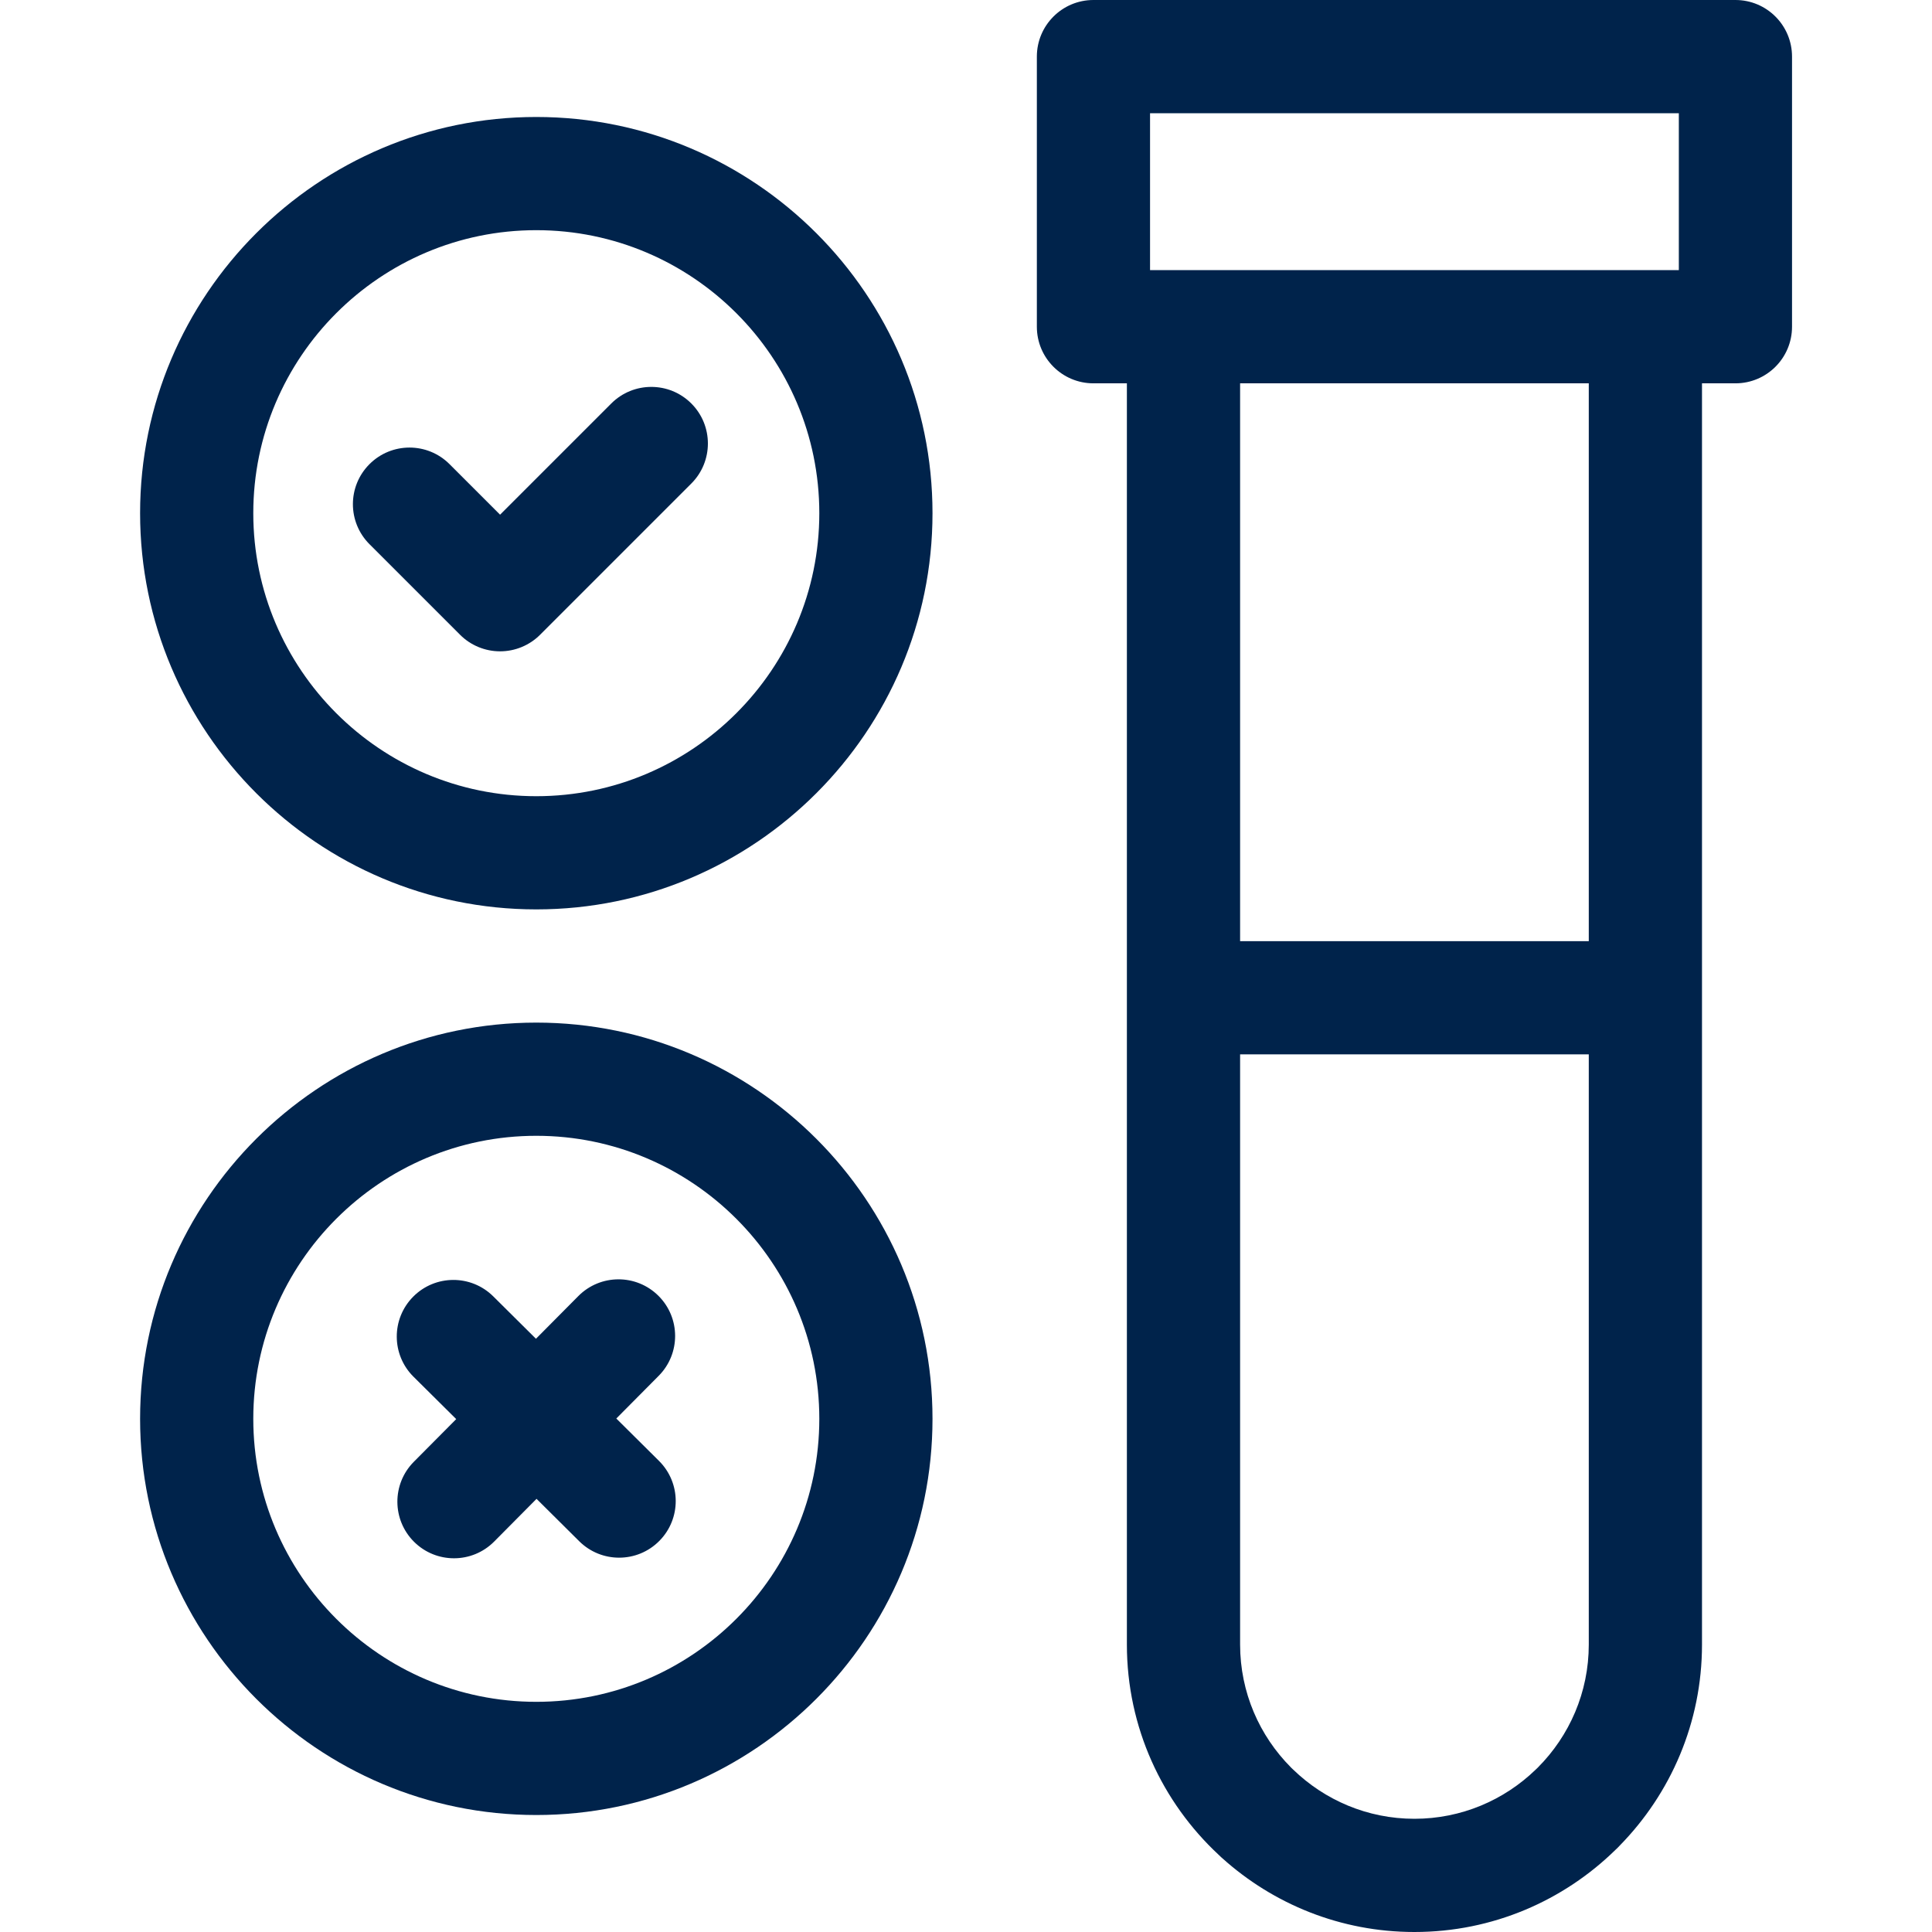
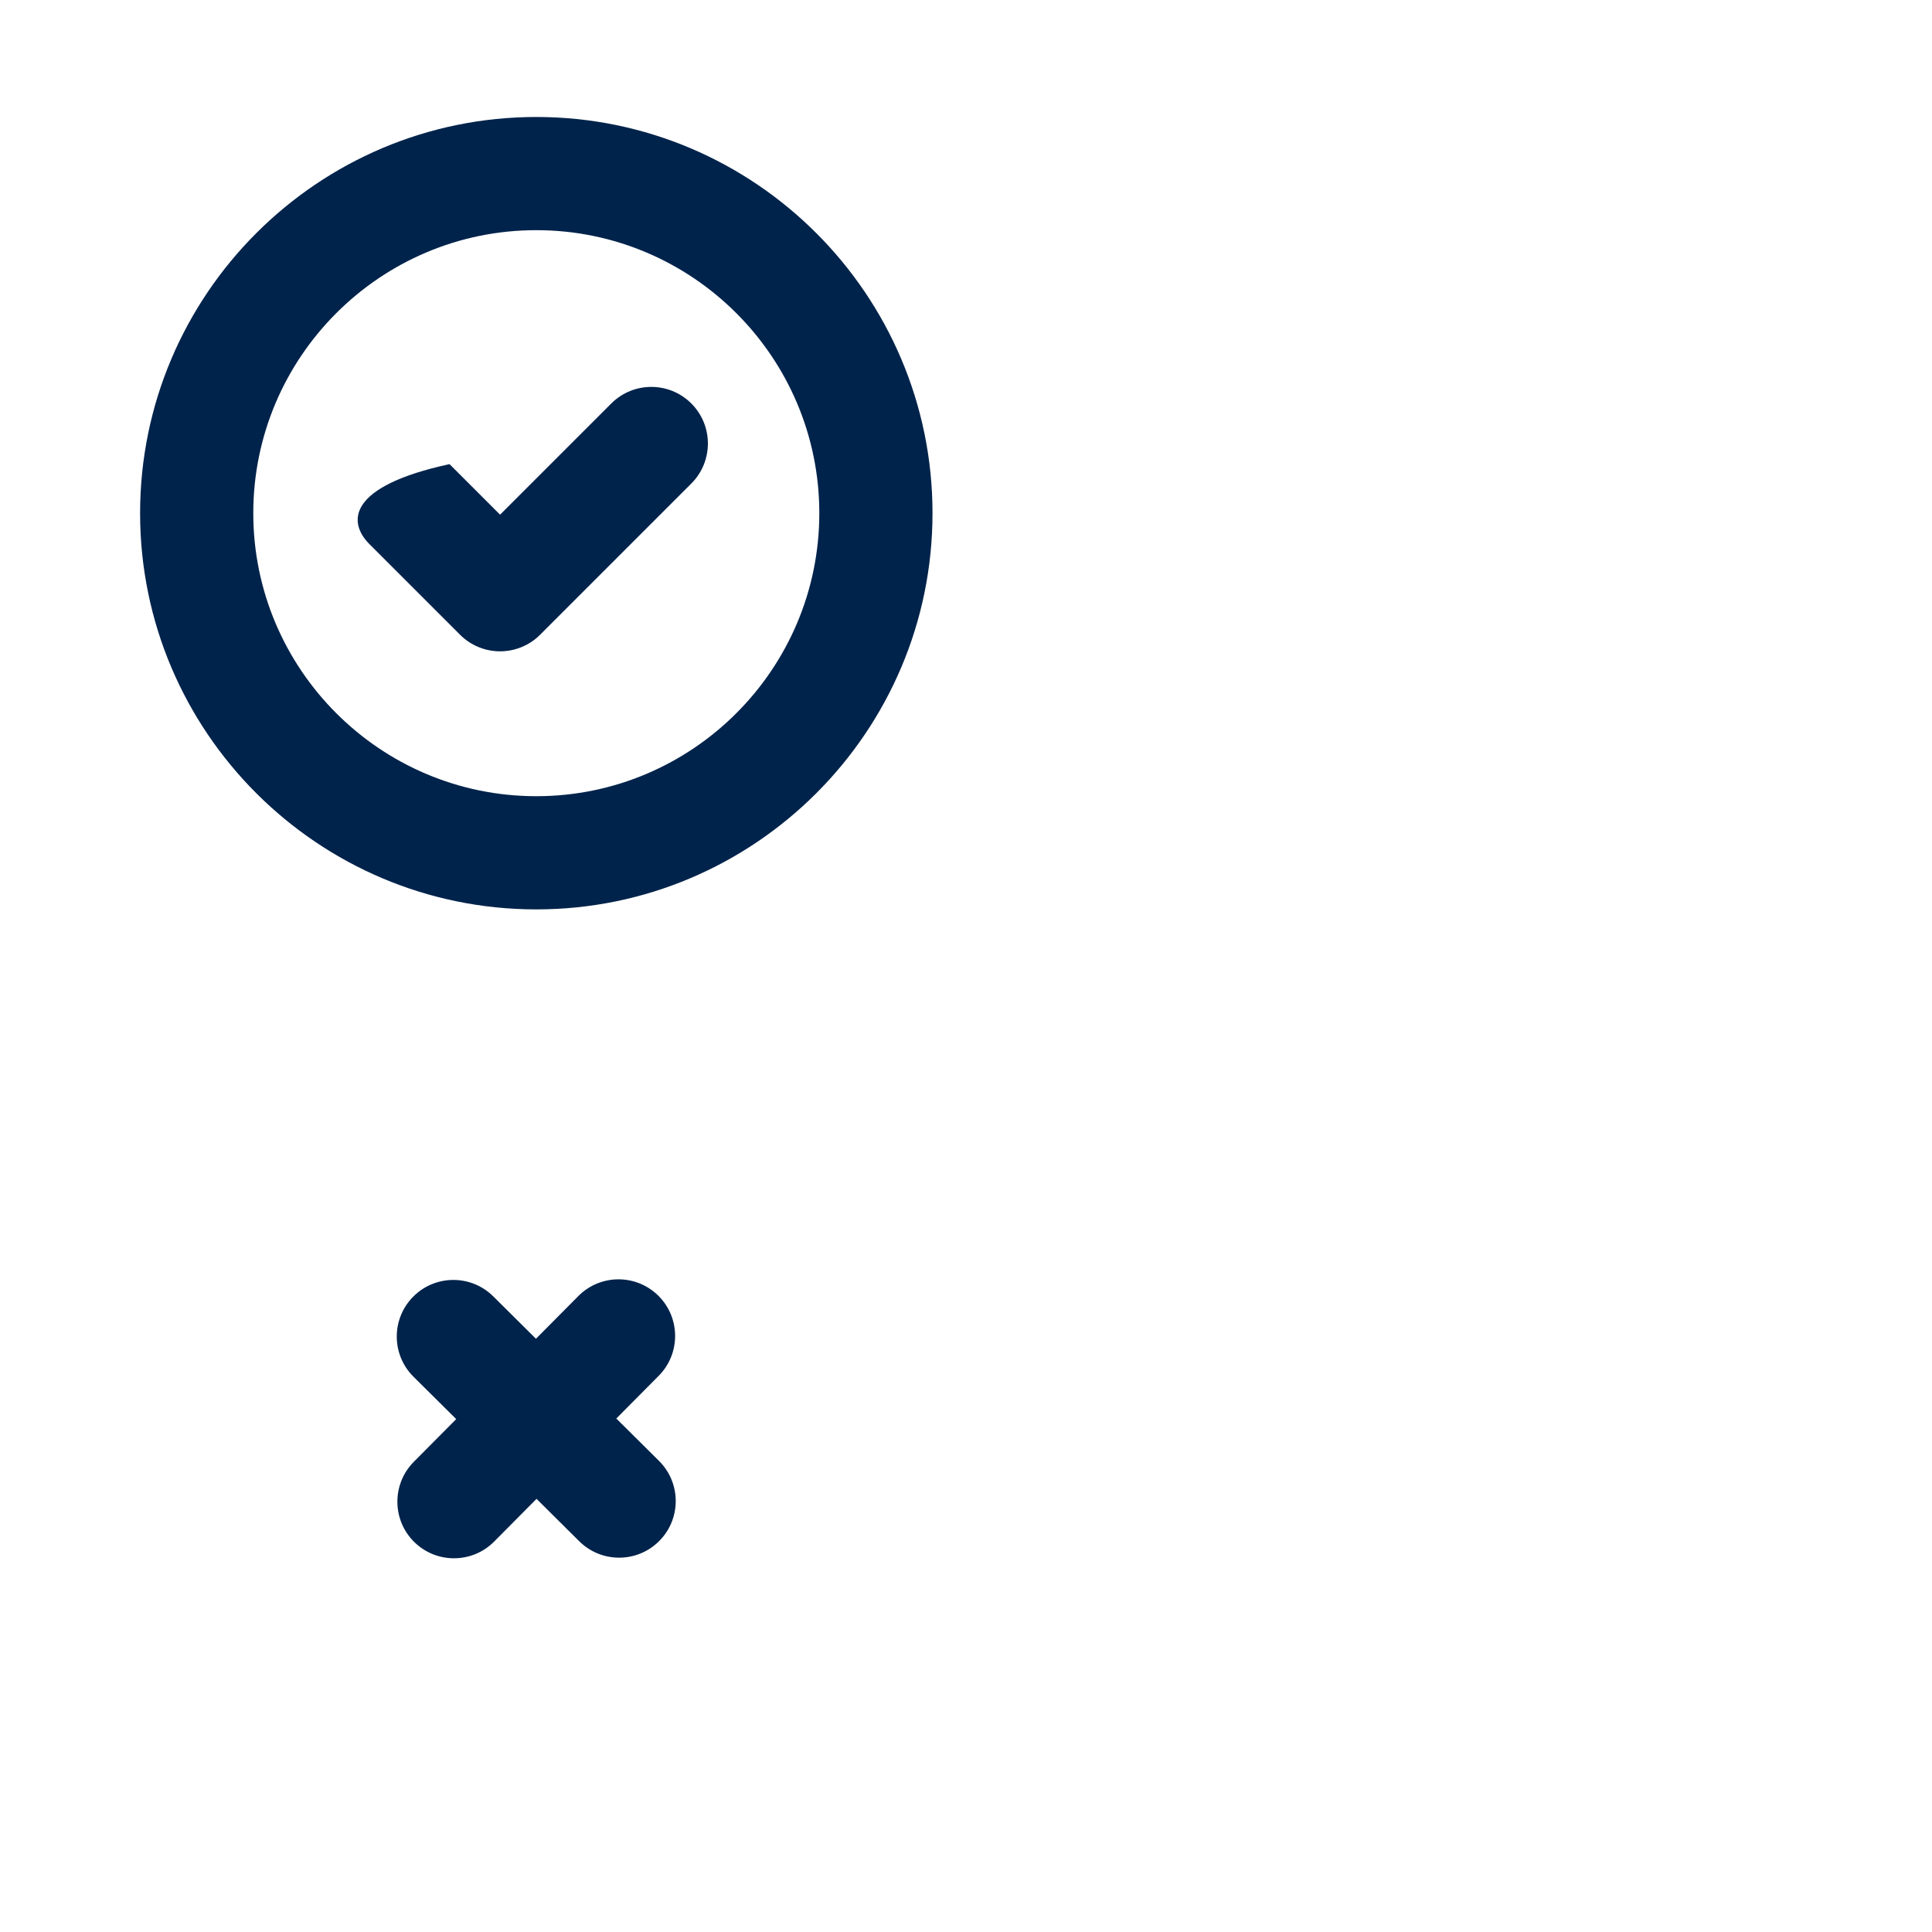
<svg xmlns="http://www.w3.org/2000/svg" width="80" height="80" viewBox="0 0 80 80" fill="none">
-   <path d="M71.861 0H45.277C43.983 0 42.934 1.049 42.934 2.344V13.529C42.934 14.824 43.983 15.873 45.277 15.873H46.662L46.662 68.099C46.662 71.531 48.124 74.626 50.457 76.799C50.494 76.834 50.529 76.87 50.567 76.904C50.583 76.919 50.599 76.932 50.615 76.946C52.725 78.843 55.513 80 58.566 80H58.572C61.811 80 64.75 78.698 66.898 76.593C66.927 76.564 66.957 76.538 66.985 76.51C67.014 76.48 67.042 76.449 67.071 76.42C69.175 74.272 70.476 71.335 70.476 68.099V68.096V15.873H71.86C73.155 15.873 74.204 14.824 74.204 13.529V2.344C74.204 1.049 73.155 0 71.861 0ZM47.621 4.688H69.517V11.185H47.621V4.688ZM63.685 73.183C63.681 73.188 63.676 73.192 63.672 73.197C63.643 73.226 63.612 73.254 63.582 73.283C62.282 74.538 60.515 75.312 58.569 75.312C56.619 75.312 54.849 74.535 53.548 73.275C53.521 73.249 53.493 73.223 53.466 73.197C53.462 73.192 53.458 73.188 53.454 73.184C52.154 71.878 51.35 70.079 51.35 68.096V43.659H65.788V68.096C65.788 70.079 64.984 71.878 63.685 73.183ZM65.788 38.972H51.35V15.873H65.788V38.972Z" fill="#00234B" />
  <path d="M22.207 4.844C13.161 4.844 5.801 12.204 5.801 21.25C5.801 30.296 13.161 37.656 22.207 37.656C31.253 37.656 38.613 30.296 38.613 21.25C38.613 12.204 31.254 4.844 22.207 4.844ZM22.207 32.969C15.745 32.969 10.488 27.712 10.488 21.25C10.488 14.788 15.745 9.531 22.207 9.531C28.669 9.531 33.926 14.788 33.926 21.25C33.926 27.712 28.669 32.969 22.207 32.969Z" fill="#00234B" />
-   <path d="M25.312 16.707L20.707 21.312L18.614 19.219C17.699 18.304 16.215 18.304 15.3 19.219C14.384 20.134 14.384 21.618 15.3 22.534L19.05 26.284C19.489 26.723 20.085 26.97 20.707 26.97C21.328 26.97 21.925 26.723 22.364 26.284L28.626 20.022C29.541 19.106 29.541 17.622 28.626 16.707C27.711 15.792 26.227 15.792 25.312 16.707Z" fill="#00234B" />
-   <path d="M22.207 42.344C13.161 42.344 5.801 49.704 5.801 58.75C5.801 67.796 13.161 75.156 22.207 75.156C31.253 75.156 38.613 67.796 38.613 58.75C38.613 49.704 31.254 42.344 22.207 42.344ZM22.207 70.469C15.745 70.469 10.488 65.212 10.488 58.75C10.488 52.288 15.745 47.031 22.207 47.031C28.669 47.031 33.926 52.288 33.926 58.75C33.926 65.212 28.669 70.469 22.207 70.469Z" fill="#00234B" />
+   <path d="M25.312 16.707L20.707 21.312L18.614 19.219C14.384 20.134 14.384 21.618 15.3 22.534L19.05 26.284C19.489 26.723 20.085 26.97 20.707 26.97C21.328 26.97 21.925 26.723 22.364 26.284L28.626 20.022C29.541 19.106 29.541 17.622 28.626 16.707C27.711 15.792 26.227 15.792 25.312 16.707Z" fill="#00234B" />
  <path d="M25.52 58.738L27.275 56.97C28.187 56.051 28.181 54.567 27.263 53.655C26.344 52.743 24.86 52.748 23.948 53.667L22.193 55.435L20.425 53.68C19.506 52.768 18.022 52.773 17.11 53.692C16.198 54.611 16.203 56.095 17.122 57.007L18.891 58.762L17.135 60.53C16.223 61.449 16.229 62.933 17.147 63.845C17.605 64.299 18.201 64.525 18.799 64.525C19.401 64.525 20.004 64.294 20.462 63.833L22.217 62.064L23.985 63.82C24.442 64.273 25.039 64.5 25.636 64.5C26.239 64.5 26.842 64.269 27.3 63.807C28.212 62.889 28.206 61.405 27.288 60.493L25.52 58.738Z" fill="#00234B" />
</svg>